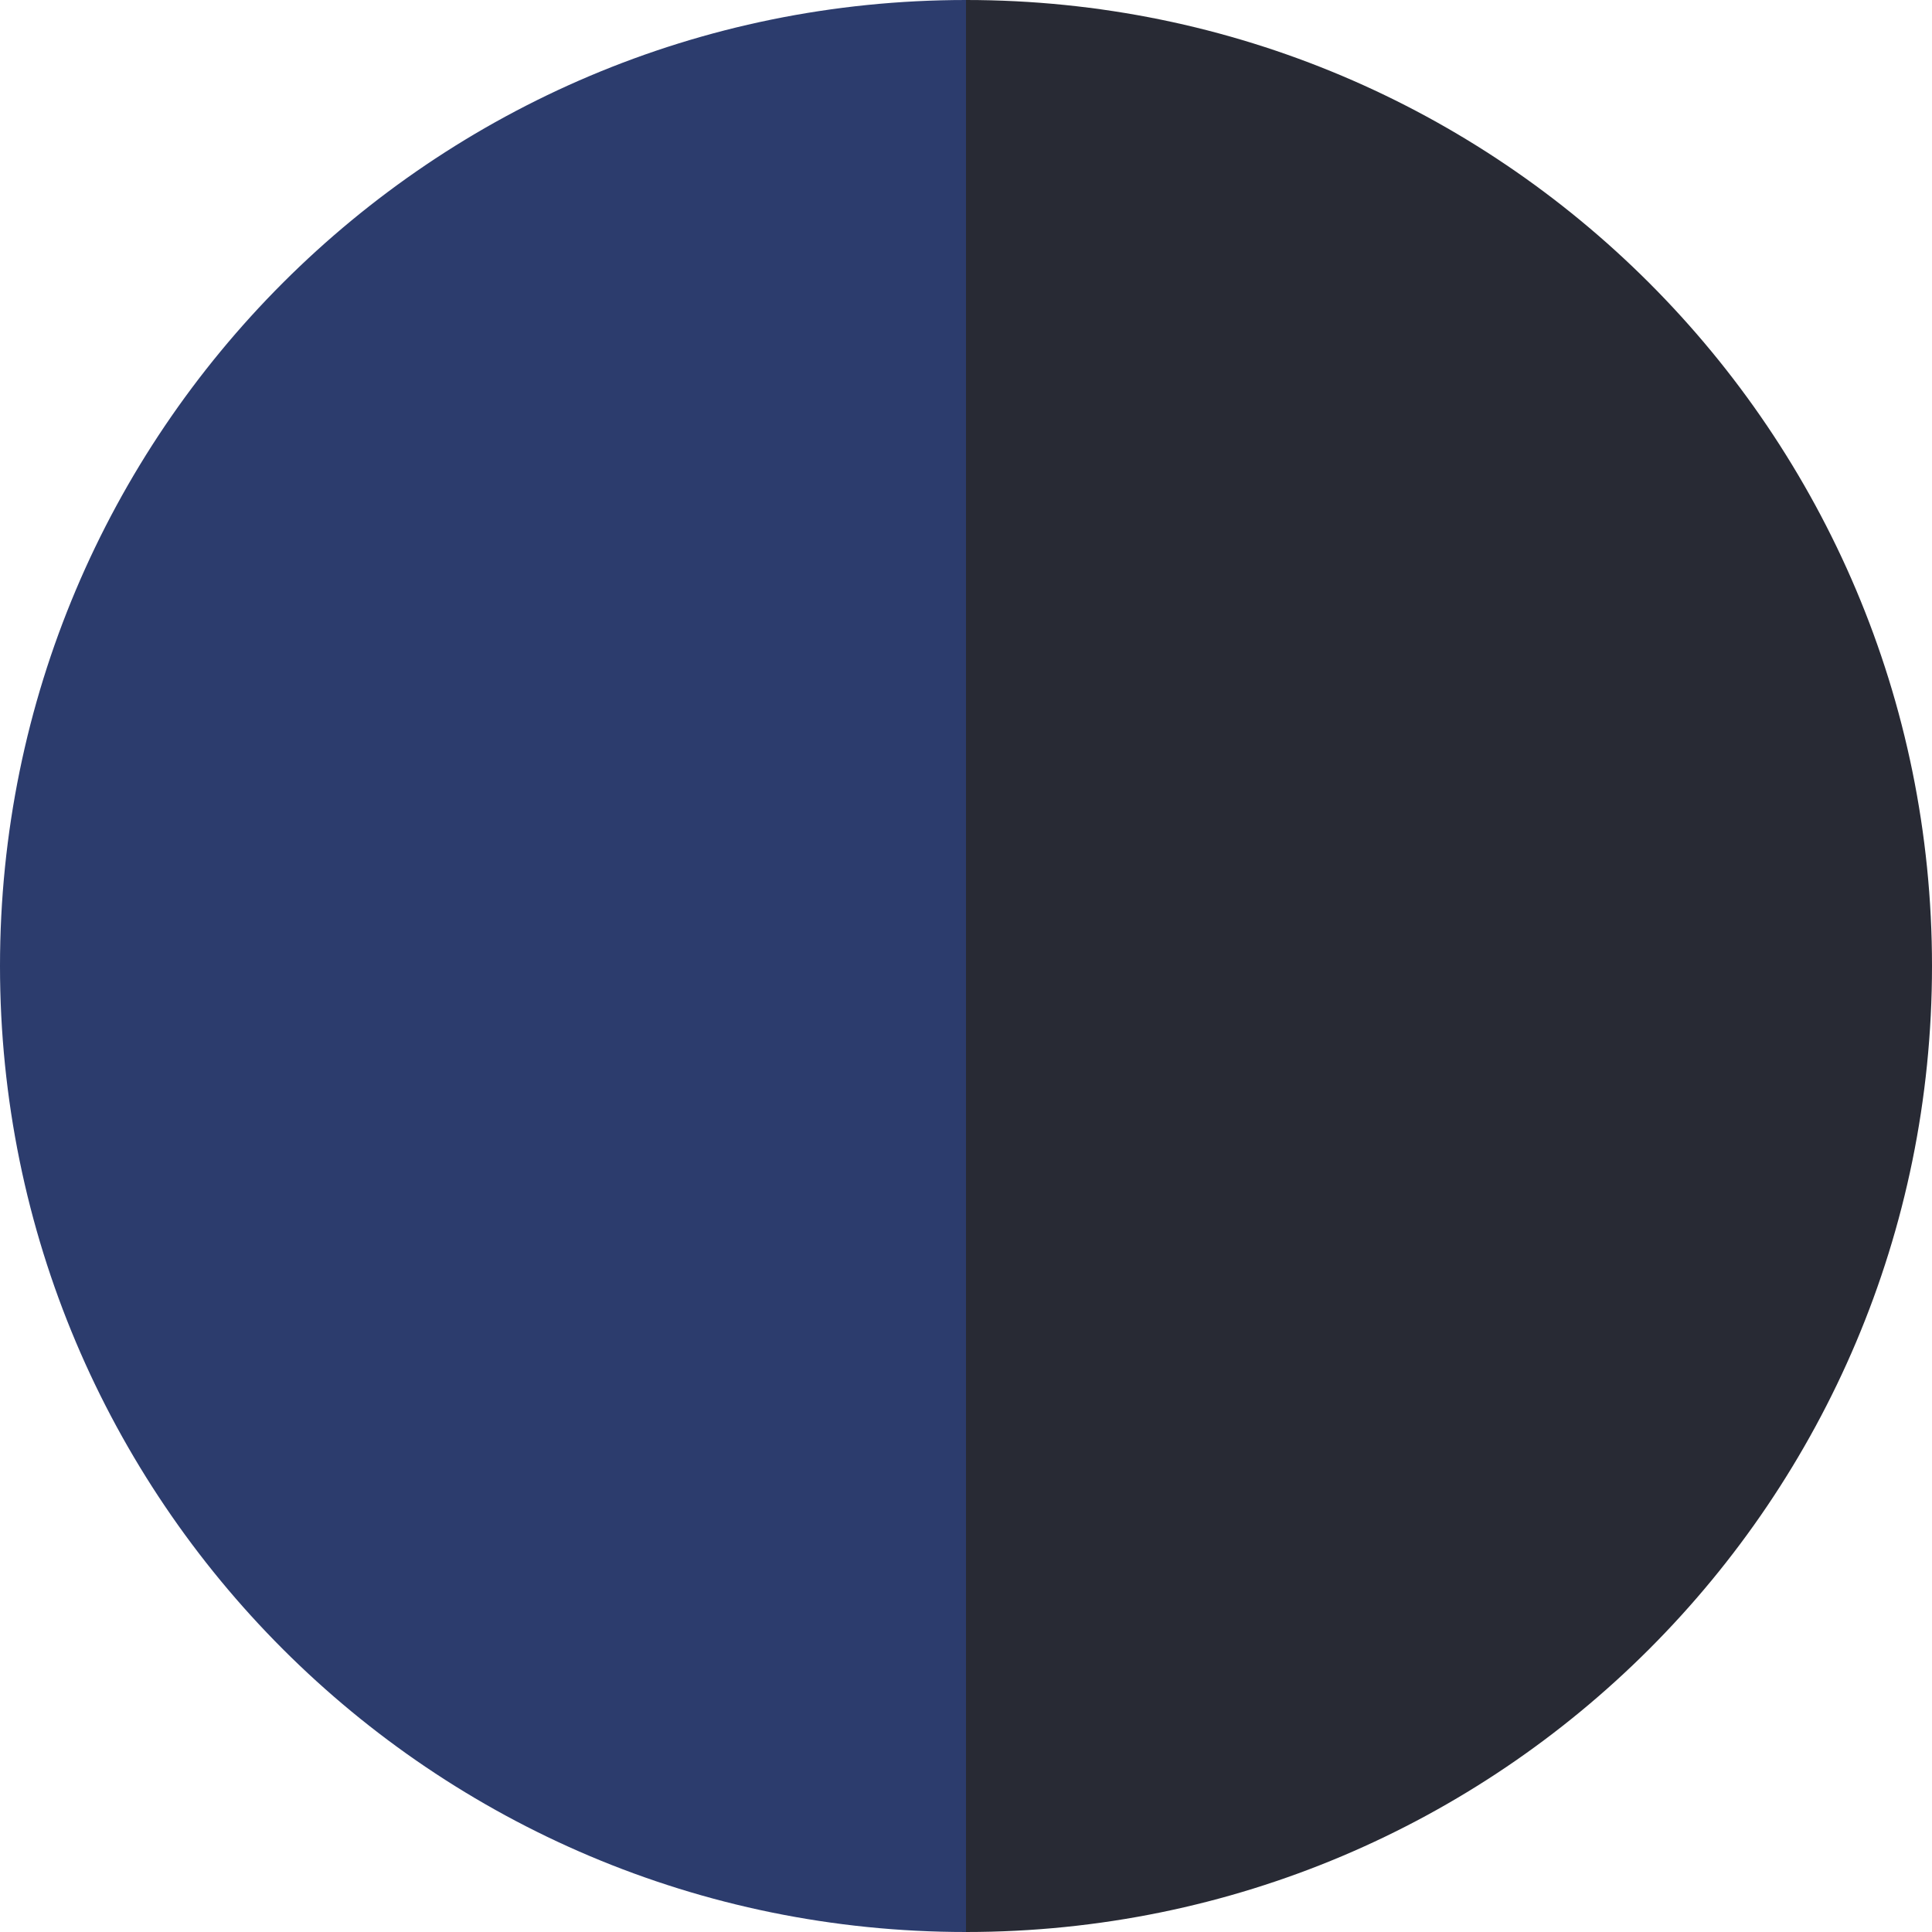
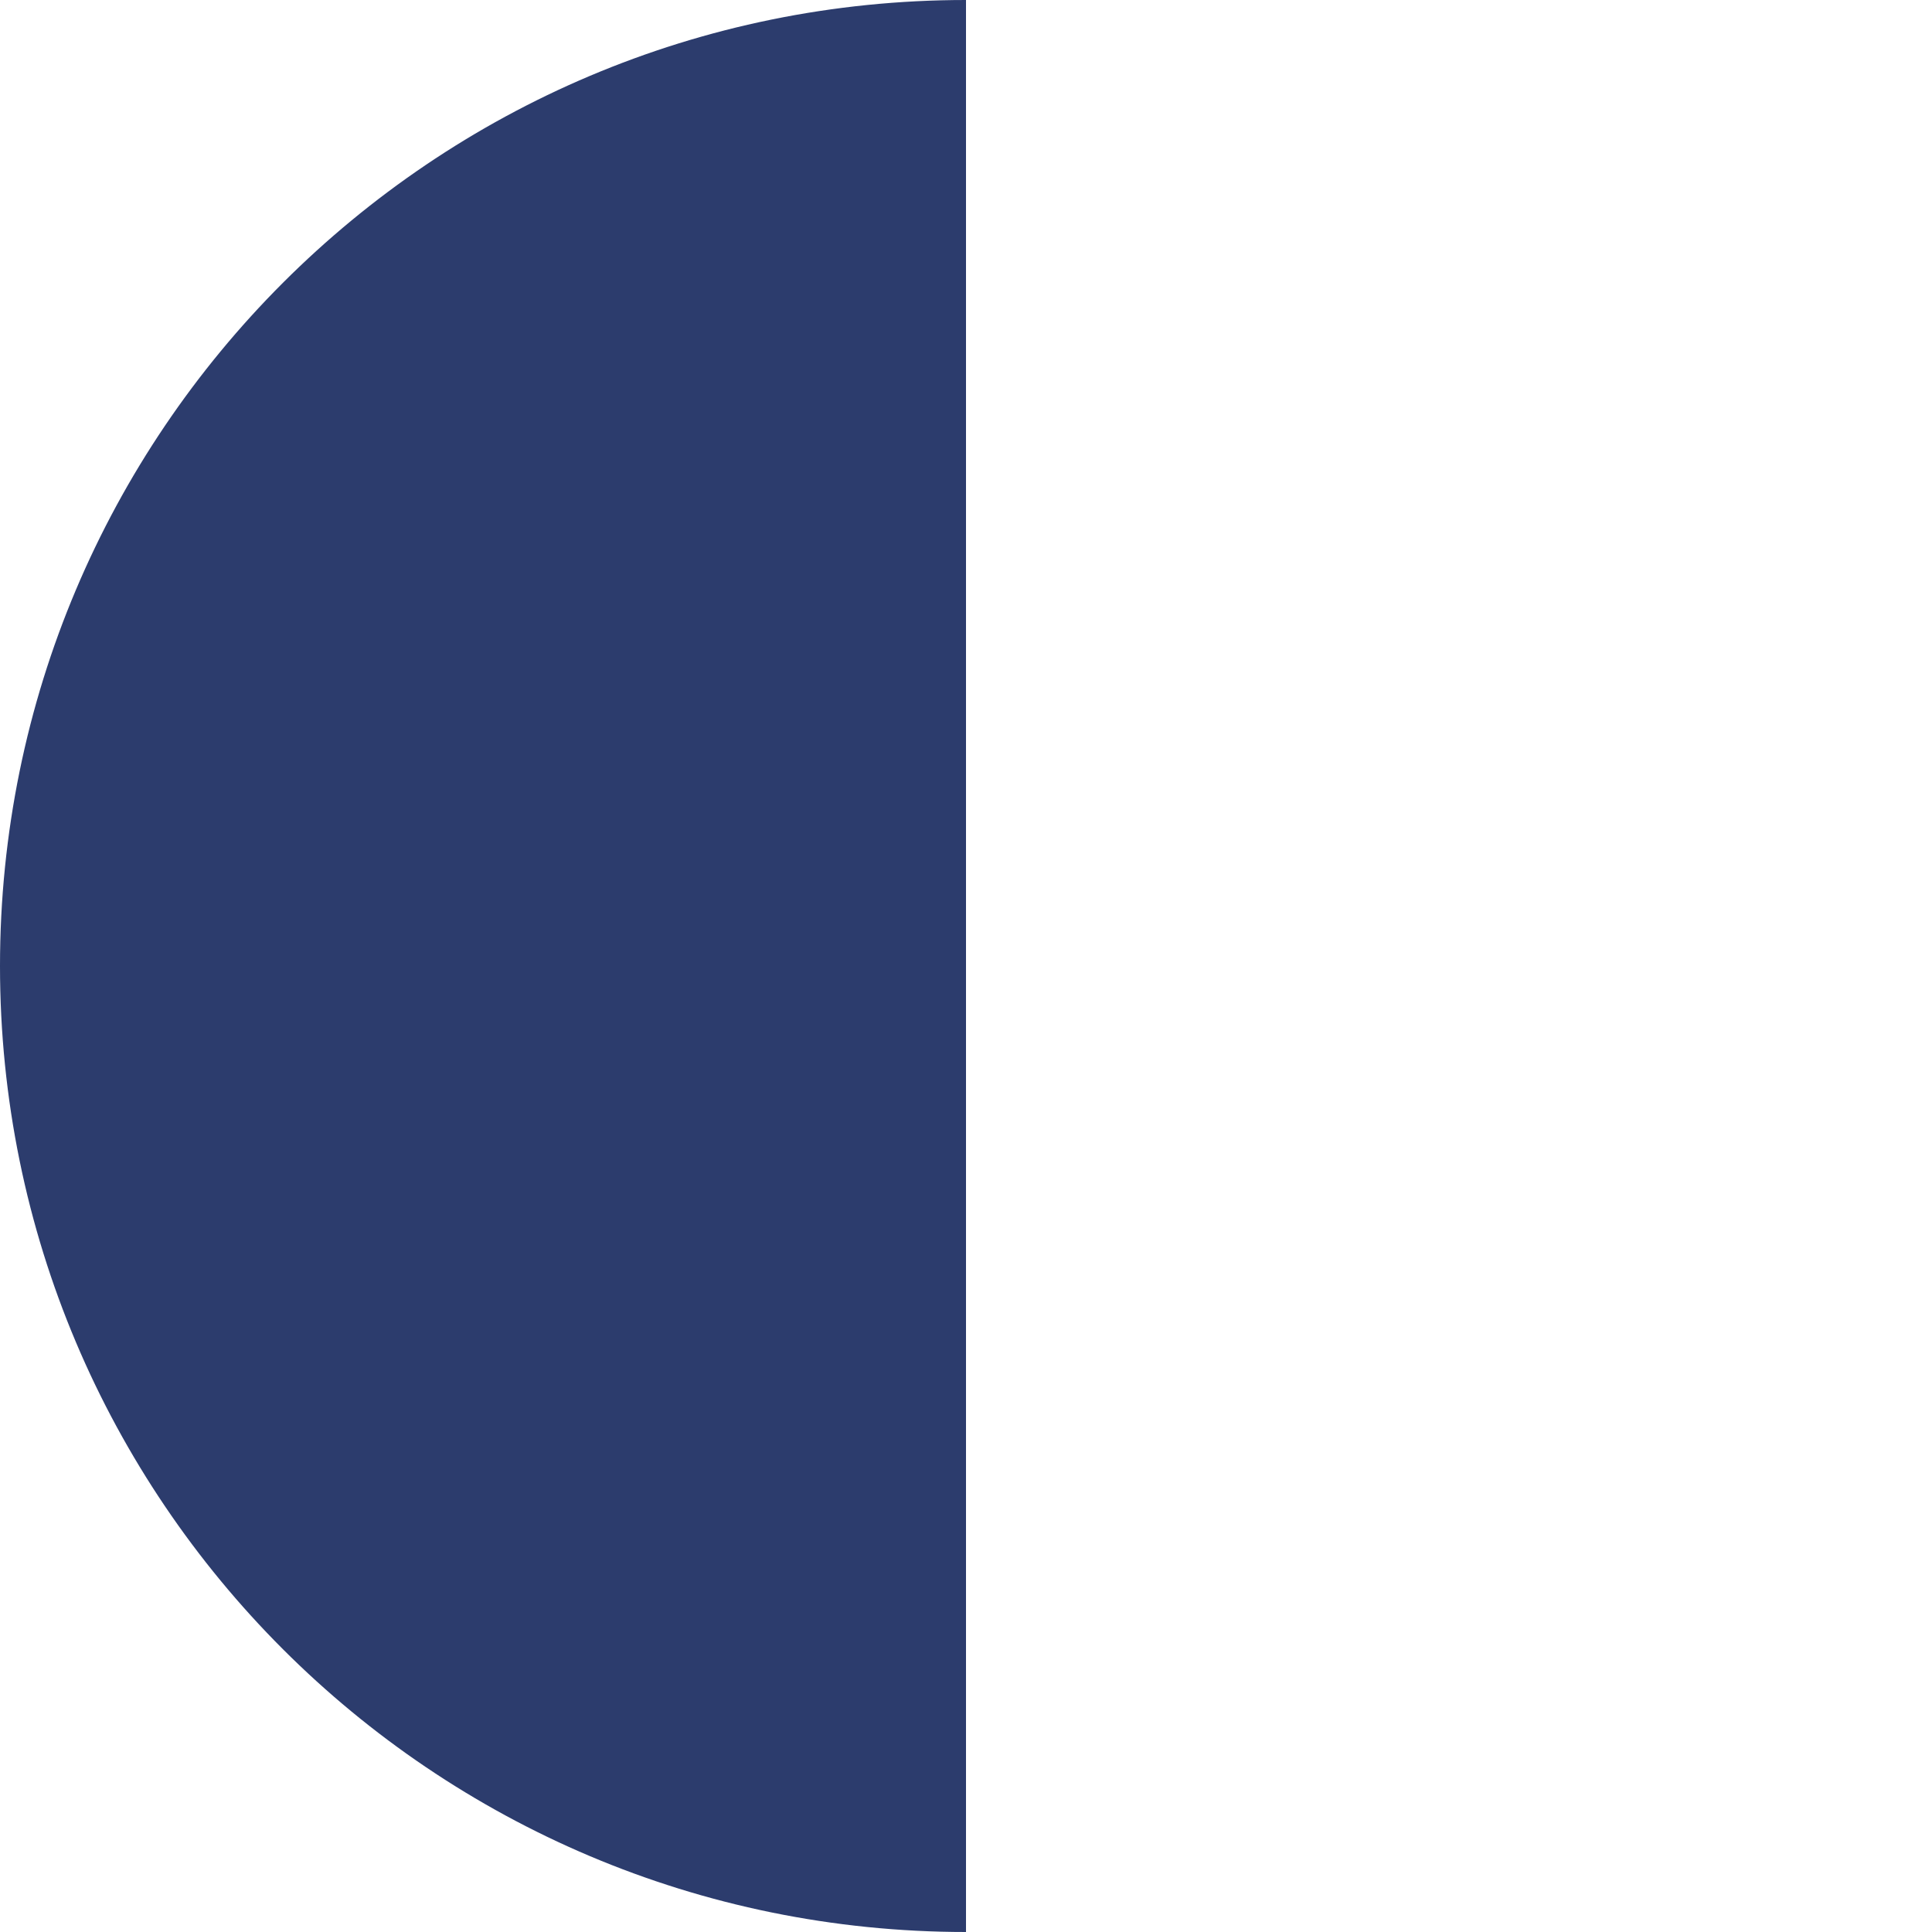
<svg xmlns="http://www.w3.org/2000/svg" id="Layer_1" data-name="Layer 1" viewBox="0 0 16 16">
  <defs>
    <style>
      .cls-1 {
        fill: #2c3c6d;
      }

      .cls-2 {
        fill: #282a34;
      }
    </style>
  </defs>
  <path class="cls-1" d="m0,8C0,12.42,3.58,16,8,16V0C3.58,0,0,3.58,0,8Z" />
-   <path class="cls-2" d="m8,0V16c4.42,0,8-3.58,8-8S12.42,0,8,0Z" />
</svg>